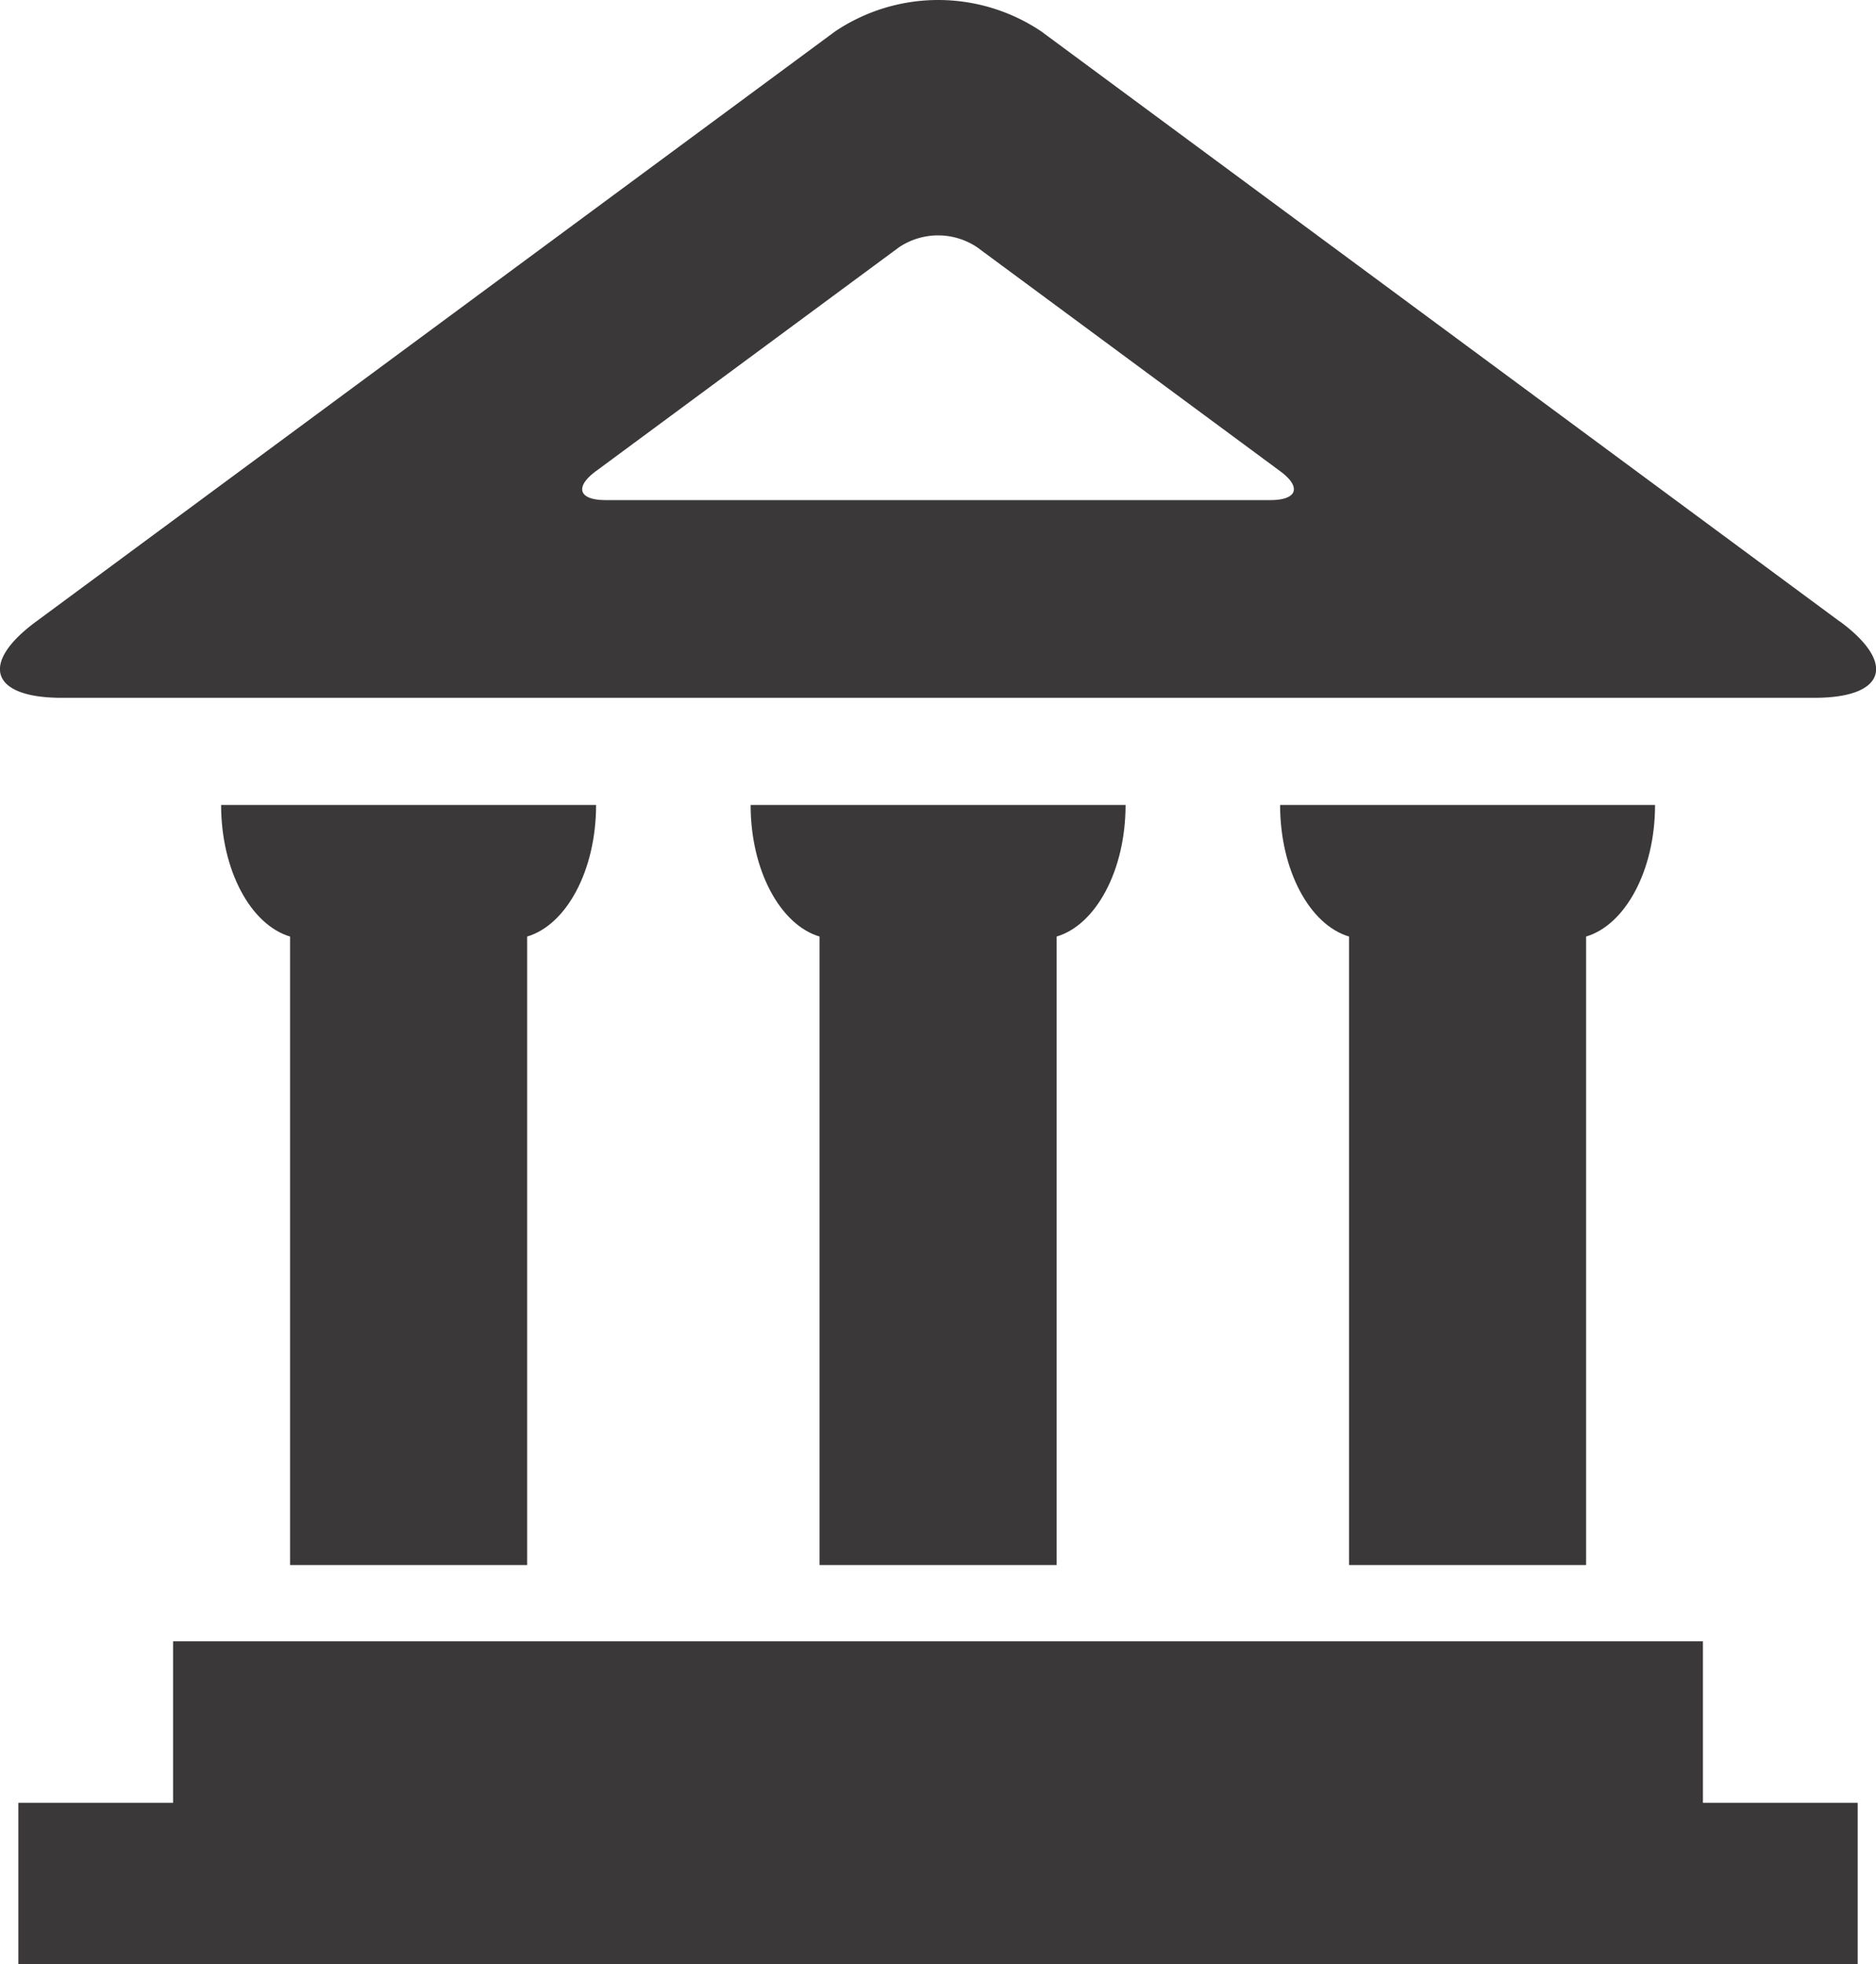
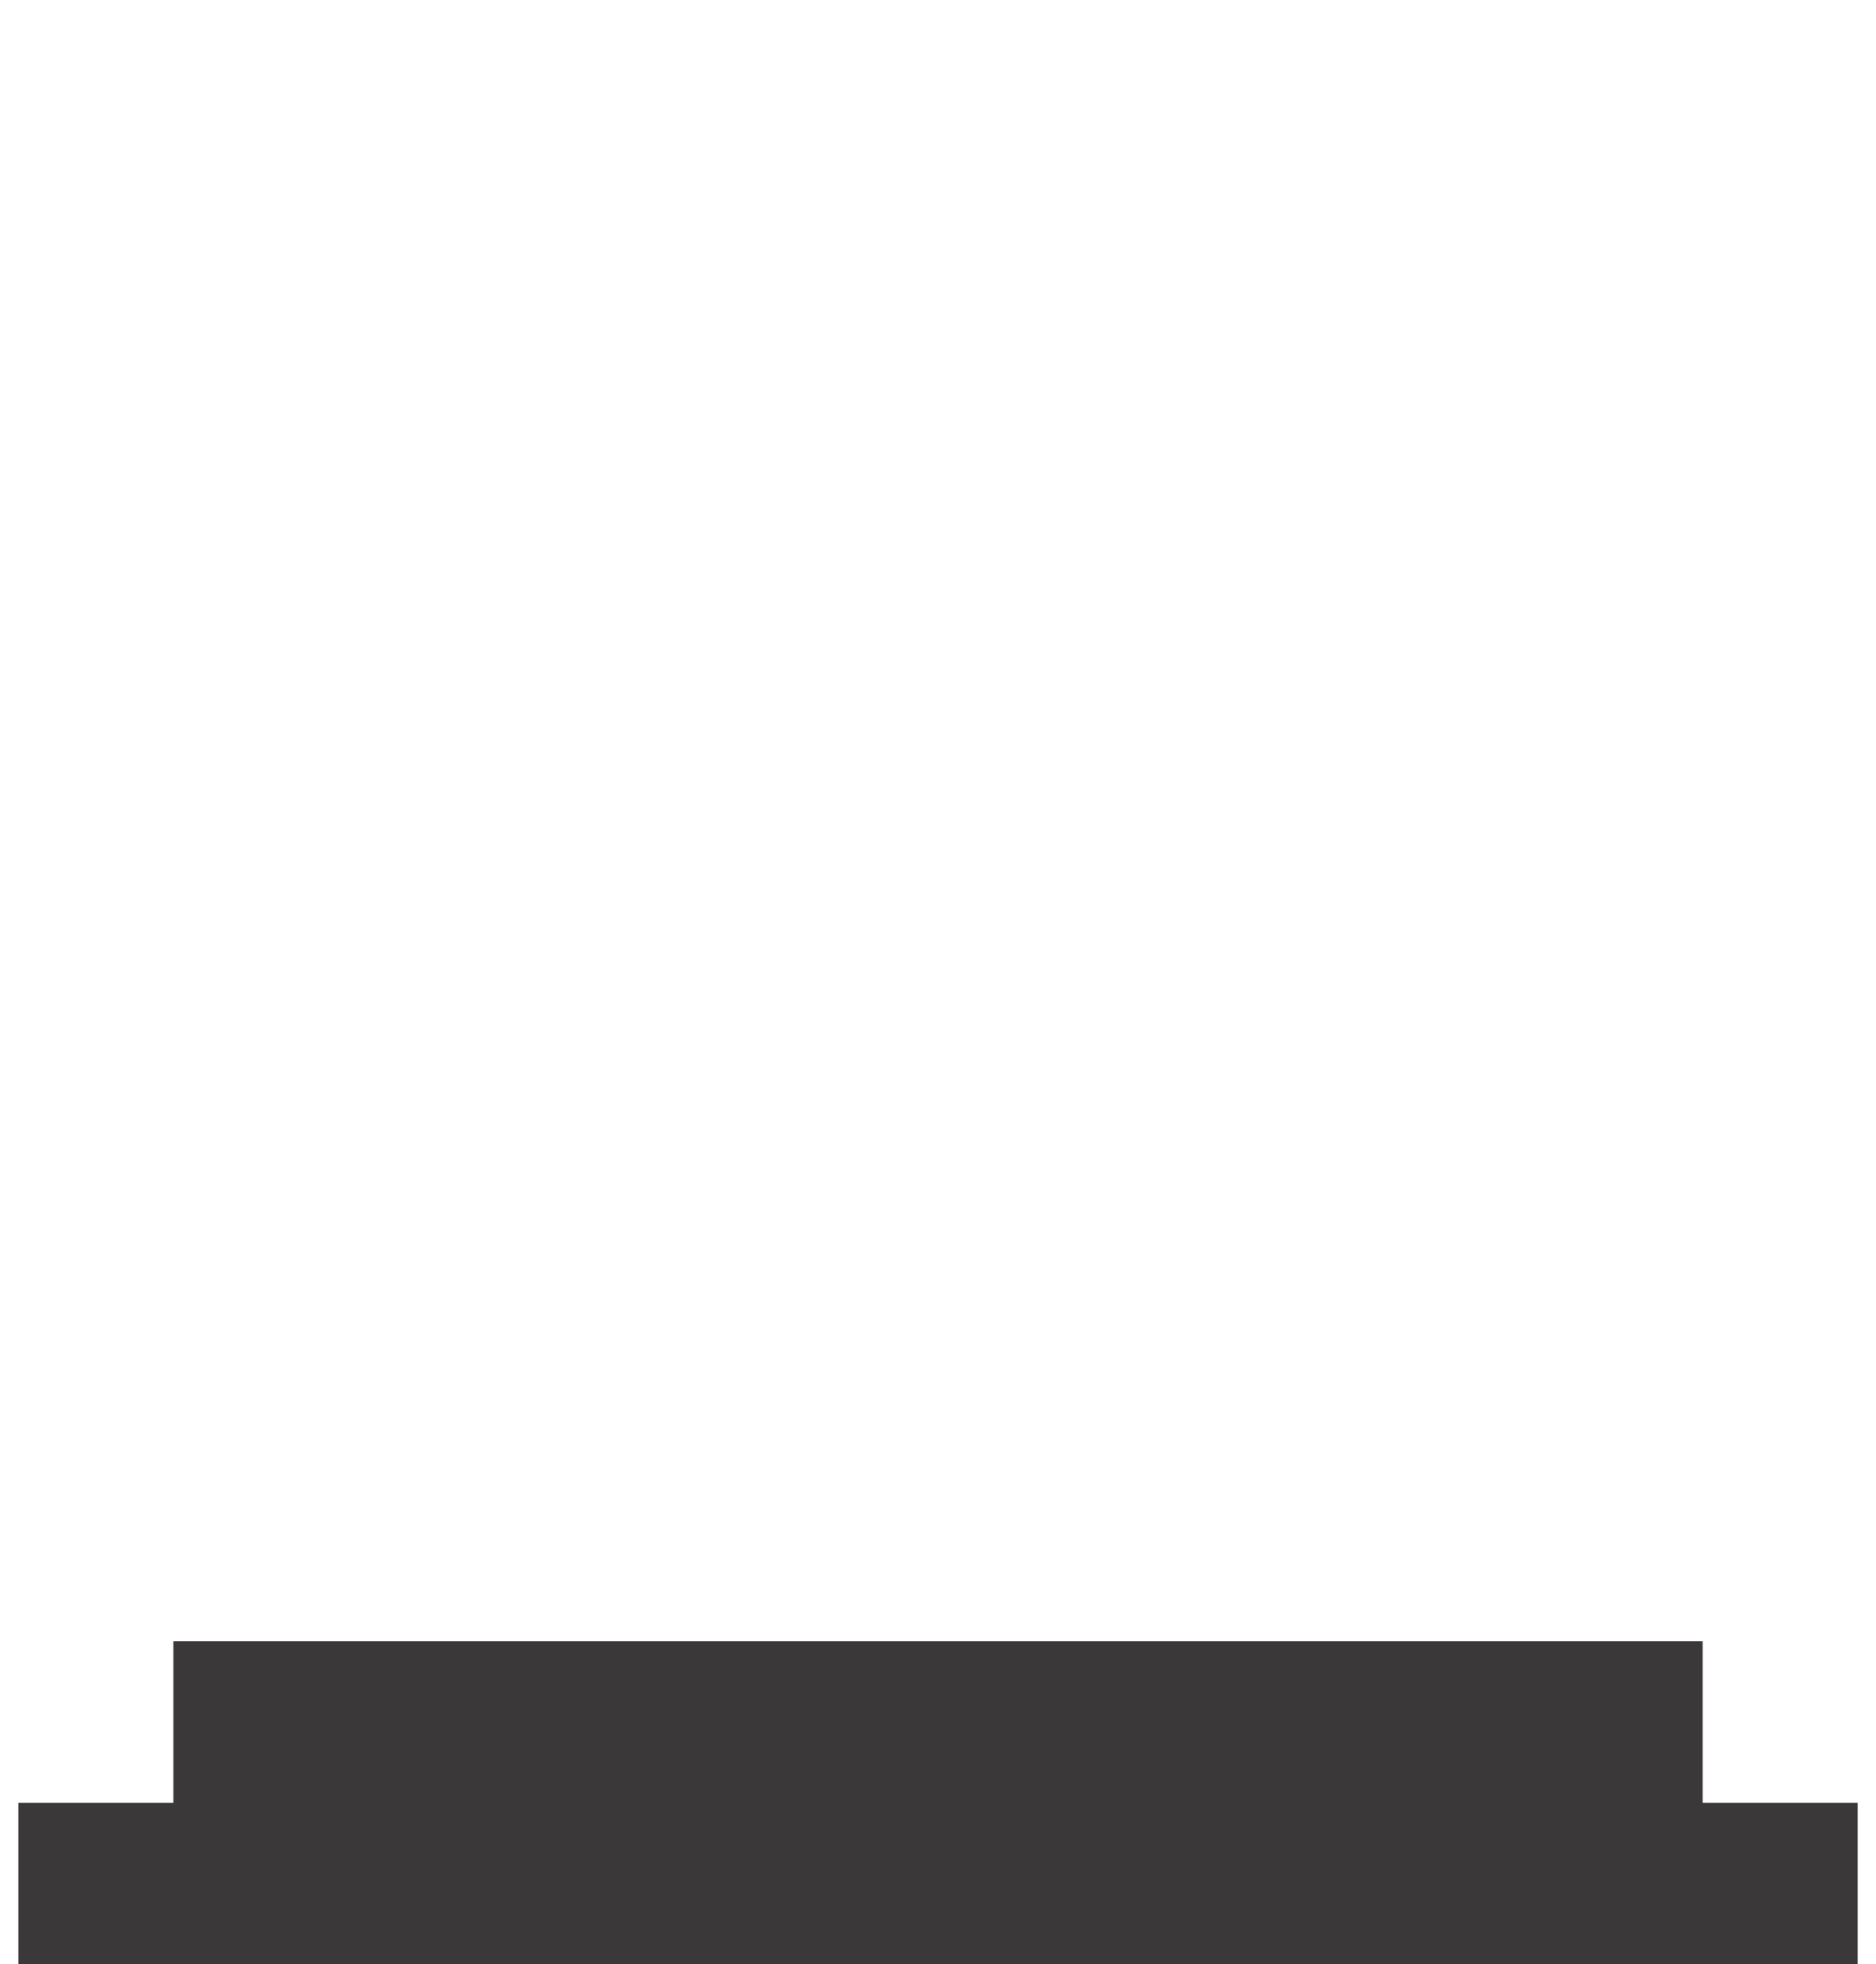
<svg xmlns="http://www.w3.org/2000/svg" width="69.349" height="72.607">
  <g data-name="Group 1329">
    <g fill="#3a3838" data-name="Group 1072">
-       <path d="M19.487 57.849V34.617c1.45-.431 2.548-2.441 2.548-4.864H8.174c0 2.424 1.1 4.433 2.549 4.864v23.232Z" data-name="Path 16368" />
-       <path d="M39.06 57.849V34.617c1.449-.431 2.548-2.441 2.548-4.864h-13.86c0 2.424 1.1 4.433 2.548 4.864v23.232Z" data-name="Path 16369" />
-       <path d="M58.632 57.849V34.617c1.449-.431 2.549-2.441 2.549-4.864h-13.86c0 2.424 1.1 4.433 2.548 4.864v23.232Z" data-name="Path 16370" />
-       <path d="M68.014 22.976 38.494 1.162a6.835 6.835 0 0 0-7.624 0L1.332 22.977c-2.1 1.549-1.672 2.816.944 2.816h64.8c2.616 0 3.041-1.268.945-2.817m-21.057-4.491H22.385c-.992 0-1.154-.48-.358-1.068l11.205-8.276a2.593 2.593 0 0 1 2.891 0l11.2 8.275c.8.588.634 1.069-.358 1.069" data-name="Path 16371" />
      <path d="M62.951 60.668H6.398v5.969H.678v5.97h67.994v-5.97h-5.721Z" data-name="Path 16372" />
    </g>
  </g>
</svg>